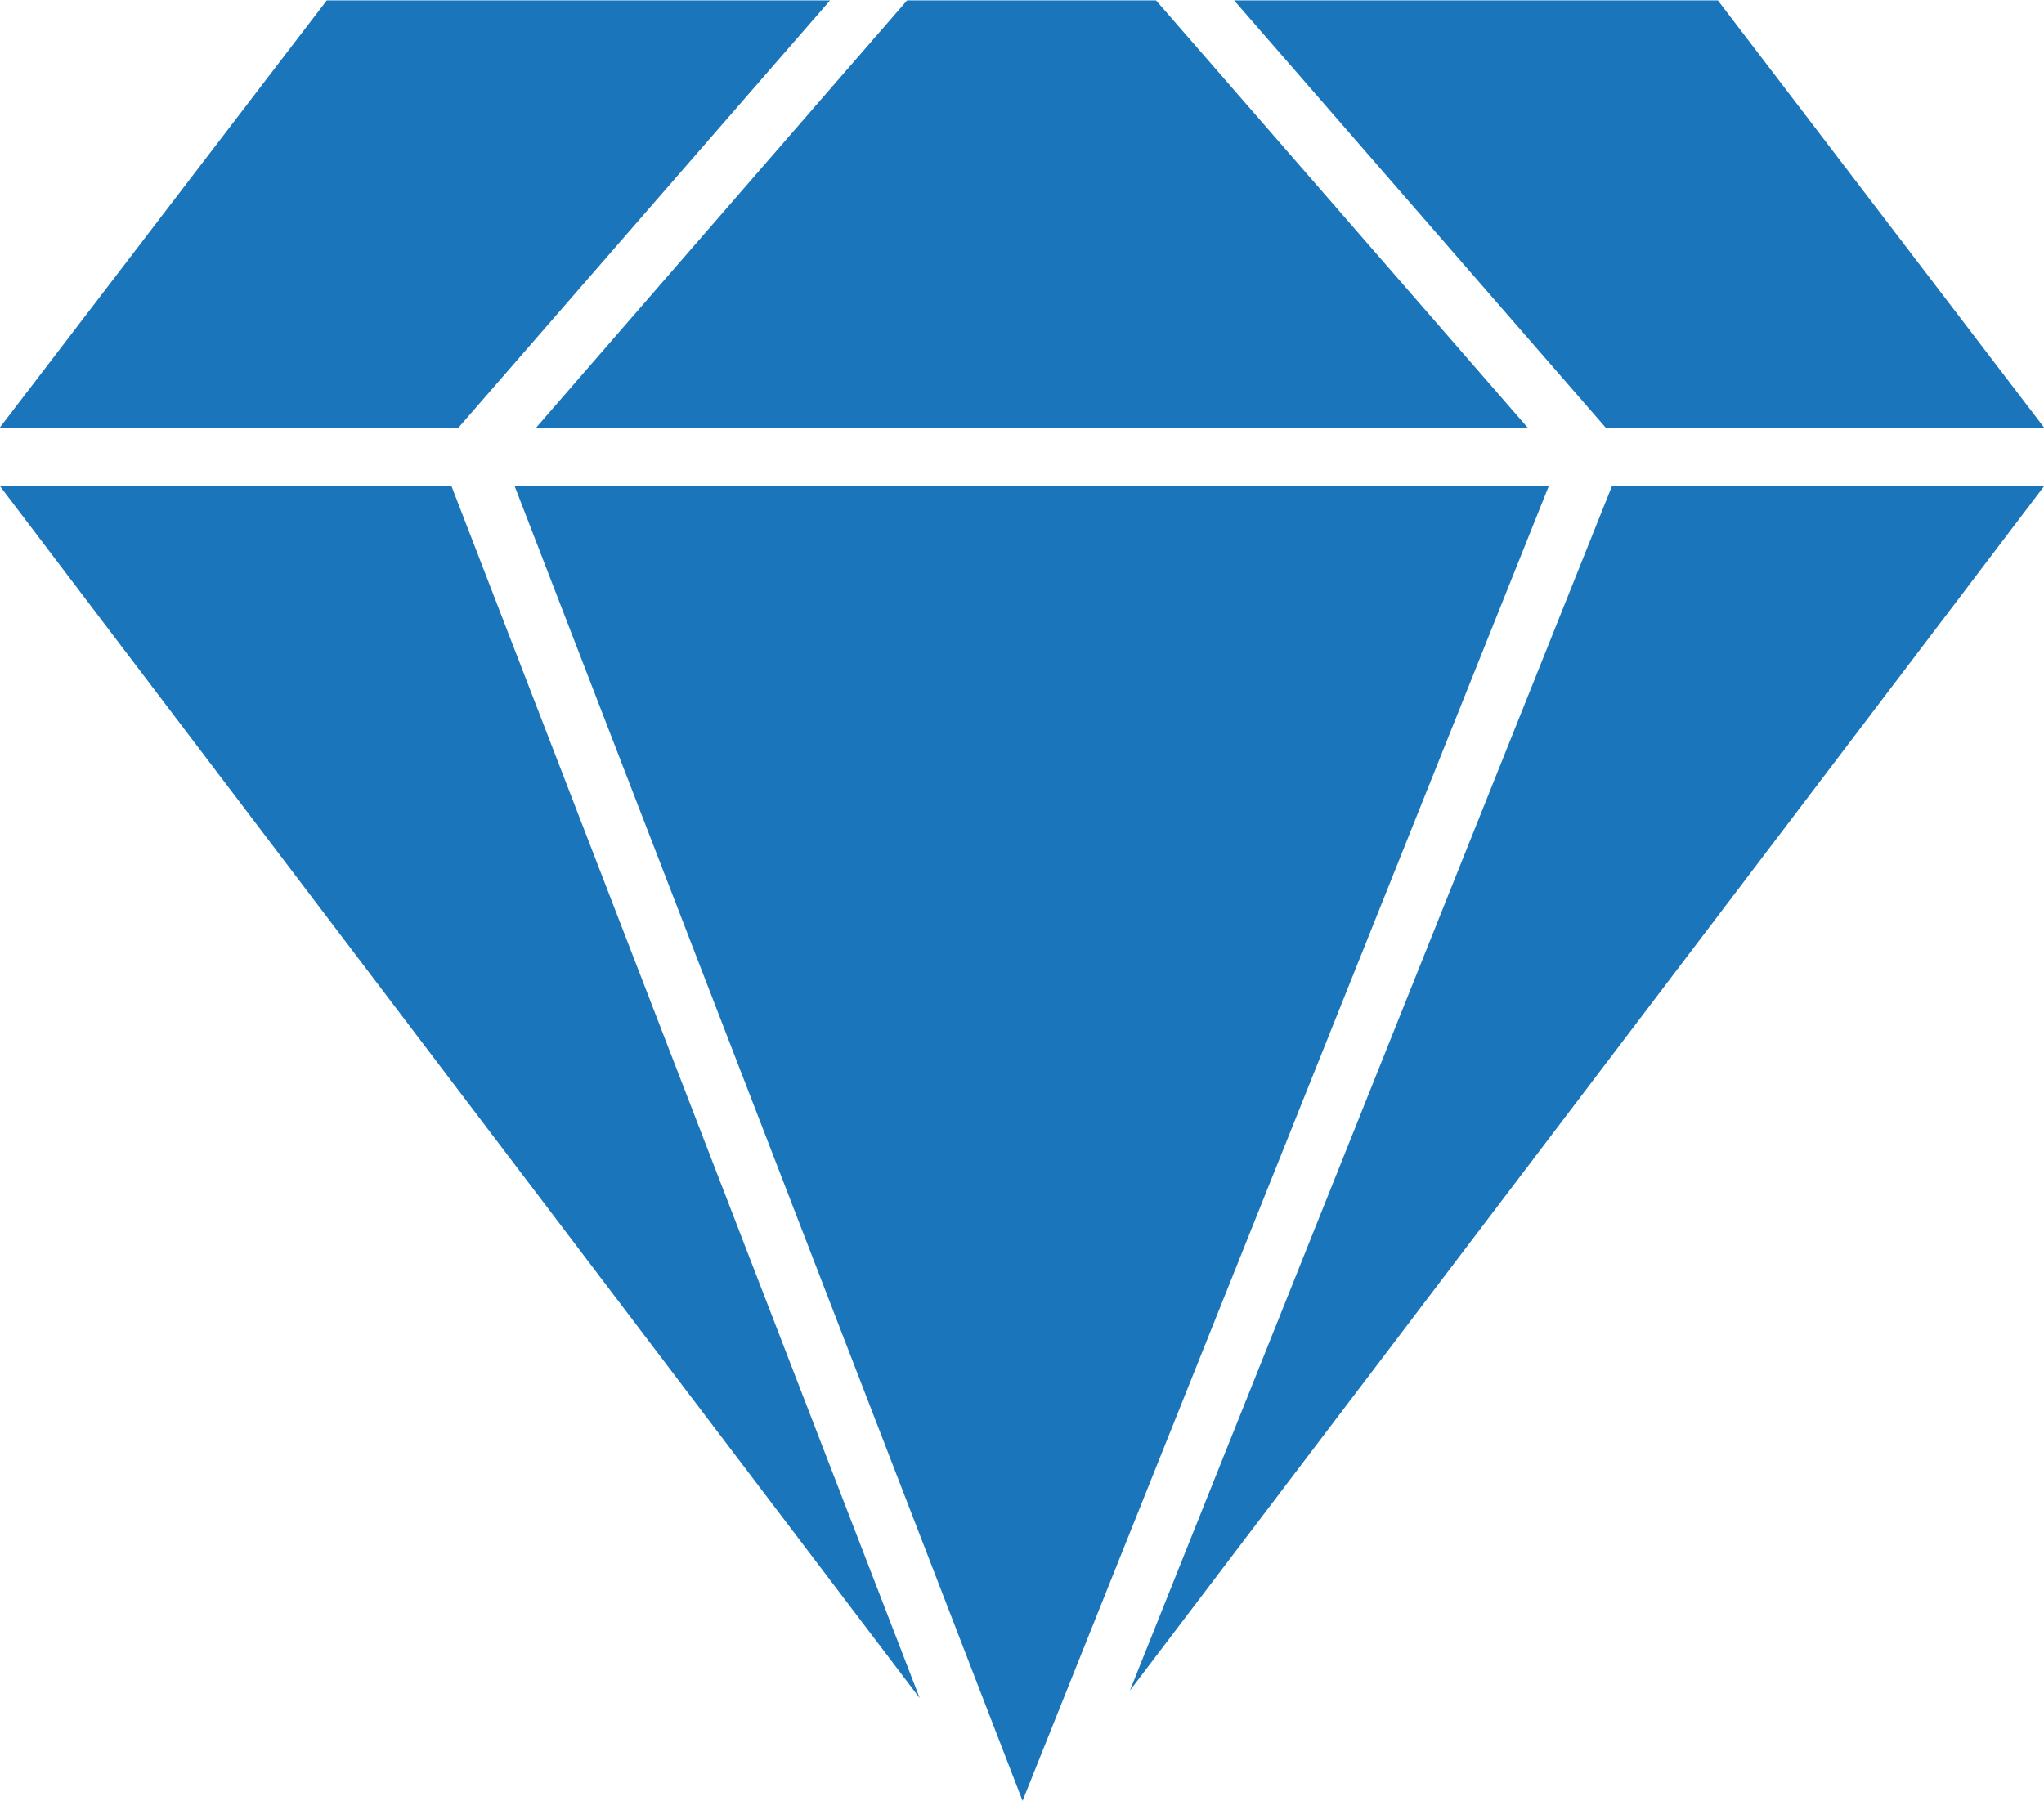
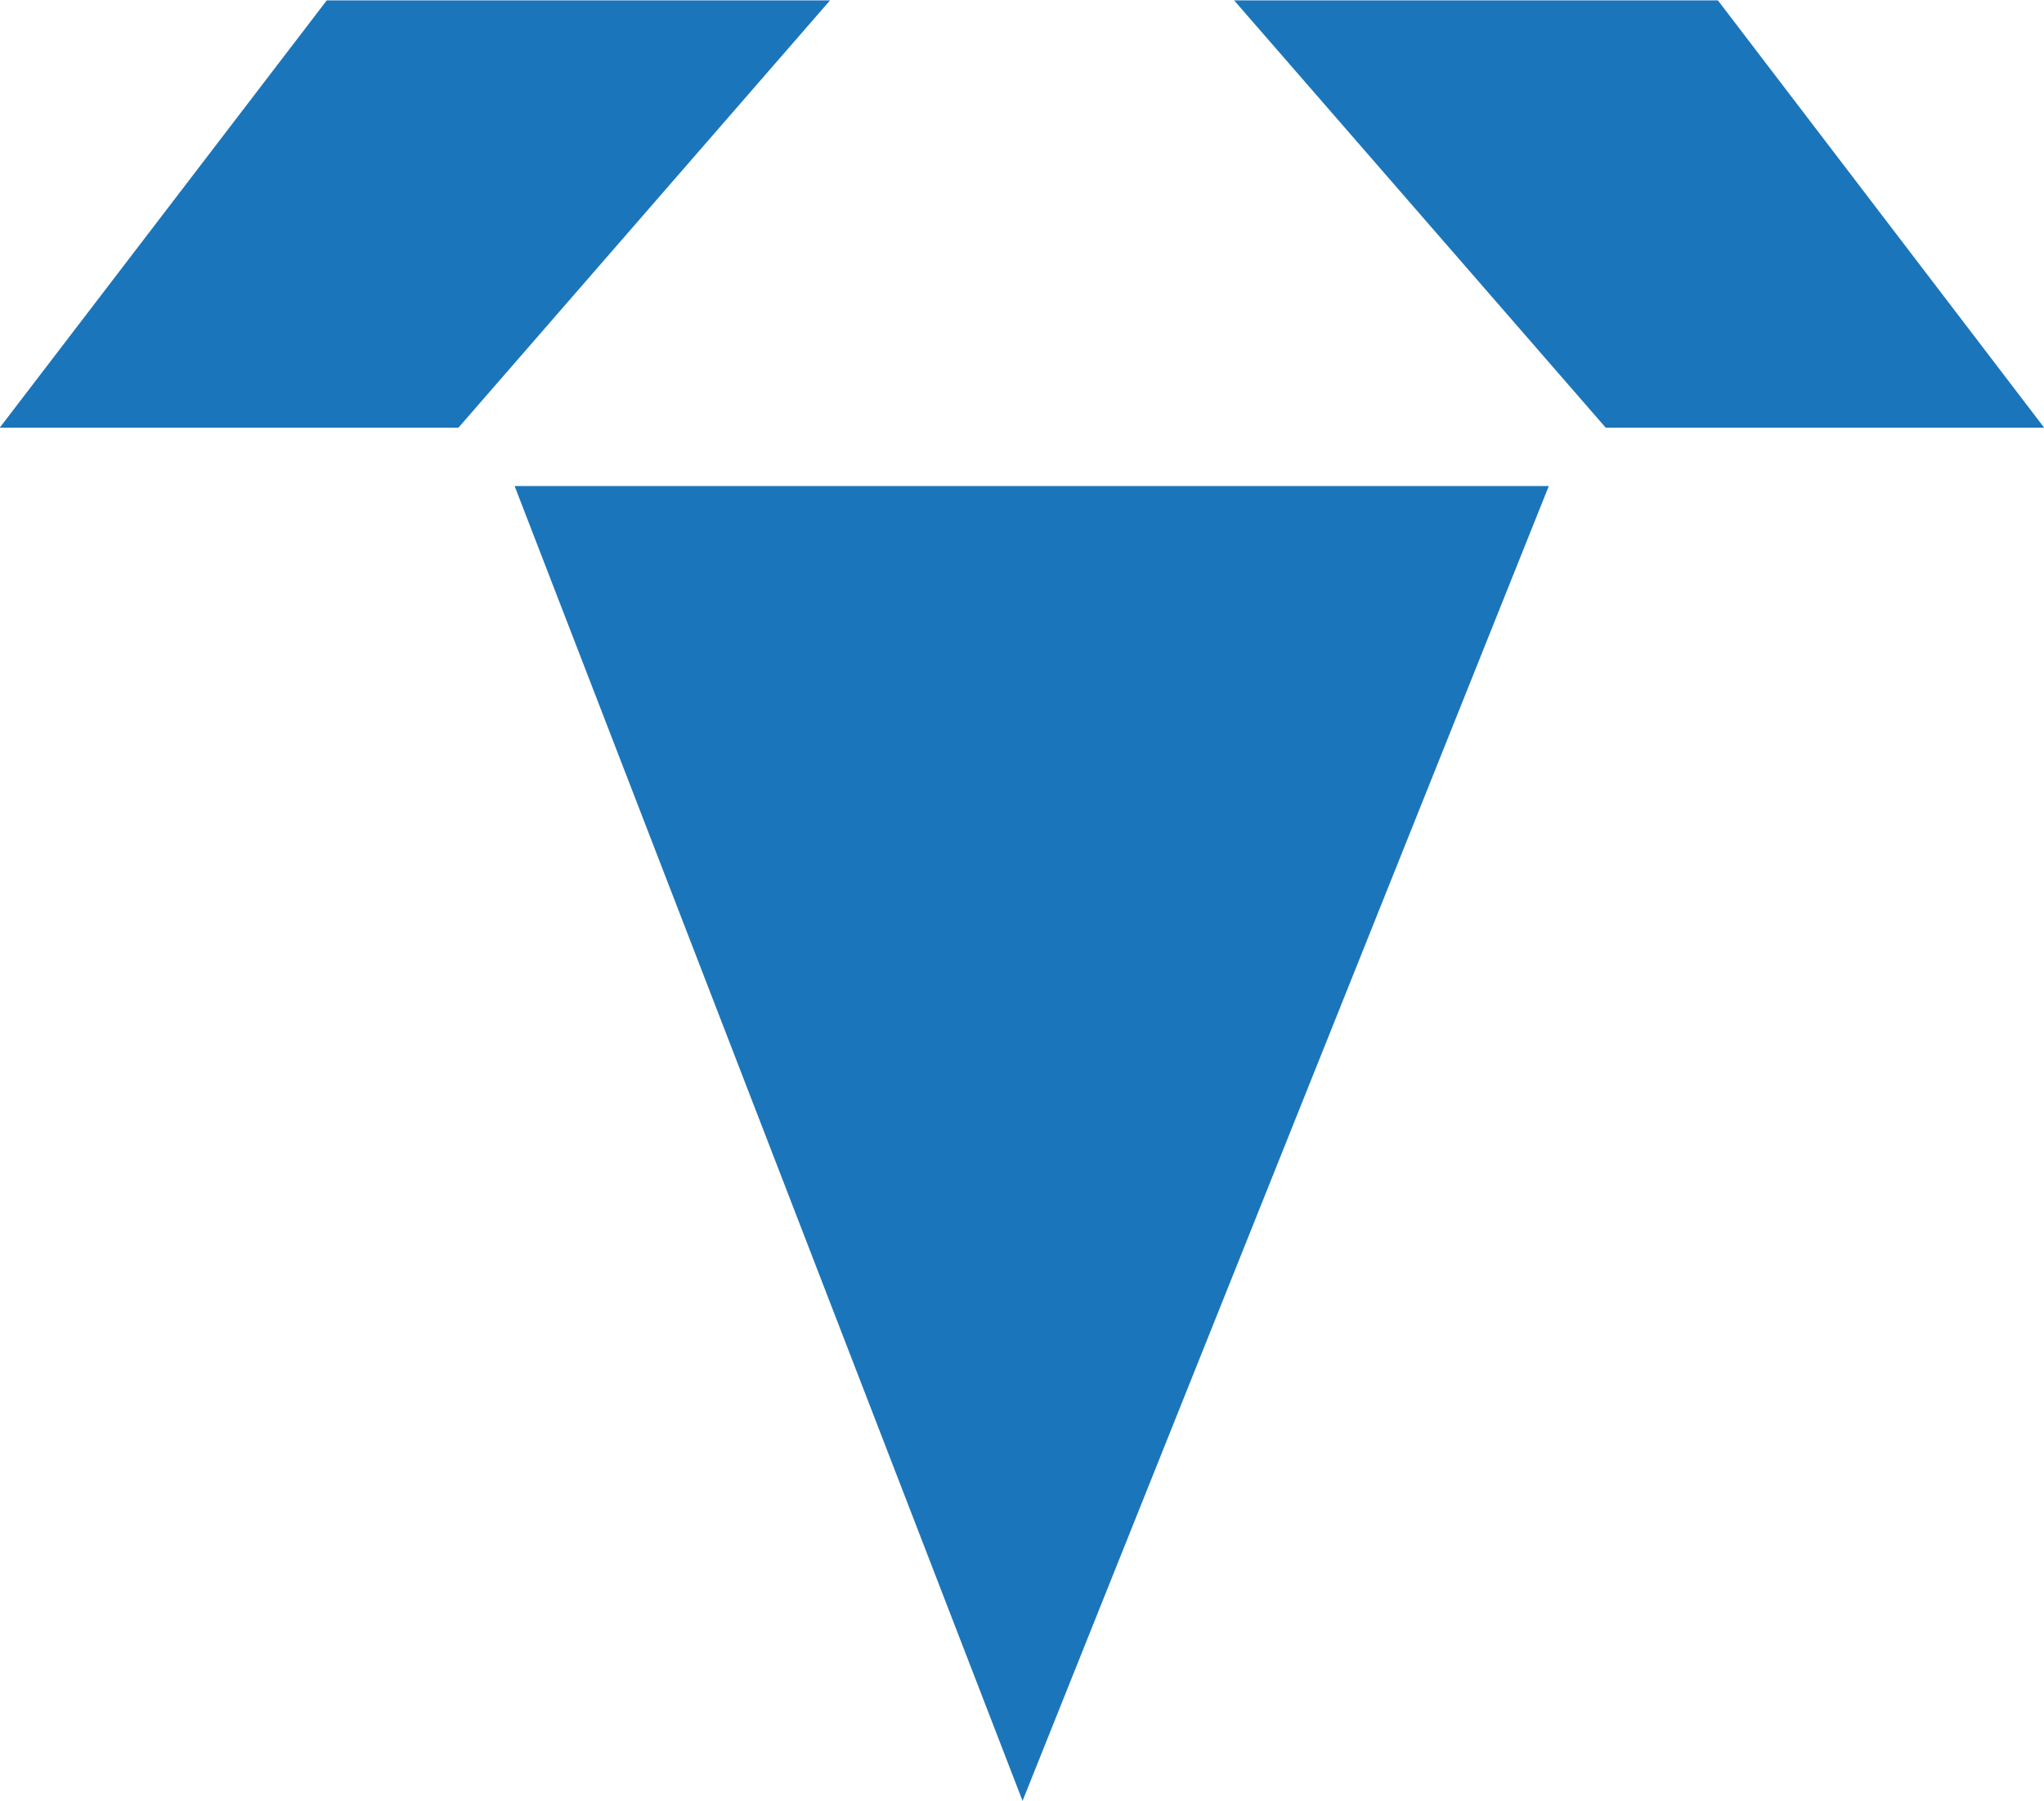
<svg xmlns="http://www.w3.org/2000/svg" width="22" height="19.385" viewBox="0 0 22 19.385">
  <defs>
    <style>.a{fill:#1b75ba;}</style>
  </defs>
  <g transform="translate(-380.001 -387.696)">
    <path class="a" d="M404.151,387.7l4,4.6h4.719l-3.512-4.6Z" transform="translate(-10.867)" />
-     <path class="a" d="M390.492,392.3h10.673l-4-4.6h-2.68Z" transform="translate(-4.721)" />
    <path class="a" d="M384.937,392.3l4-4.6h-5.417L380,392.3Z" transform="translate(-0.002)" />
-     <path class="a" d="M407.3,397.209l-5.189,12.966,9.841-12.966Z" transform="translate(-9.949 -4.281)" />
    <path class="a" d="M395.538,411.362l5.664-14.153H390.071Z" transform="translate(-4.531 -4.281)" />
-     <path class="a" d="M380,397.209l9.9,13.047-5.04-13.047Z" transform="translate(0 -4.281)" />
+     <path class="a" d="M380,397.209Z" transform="translate(0 -4.281)" />
  </g>
</svg>